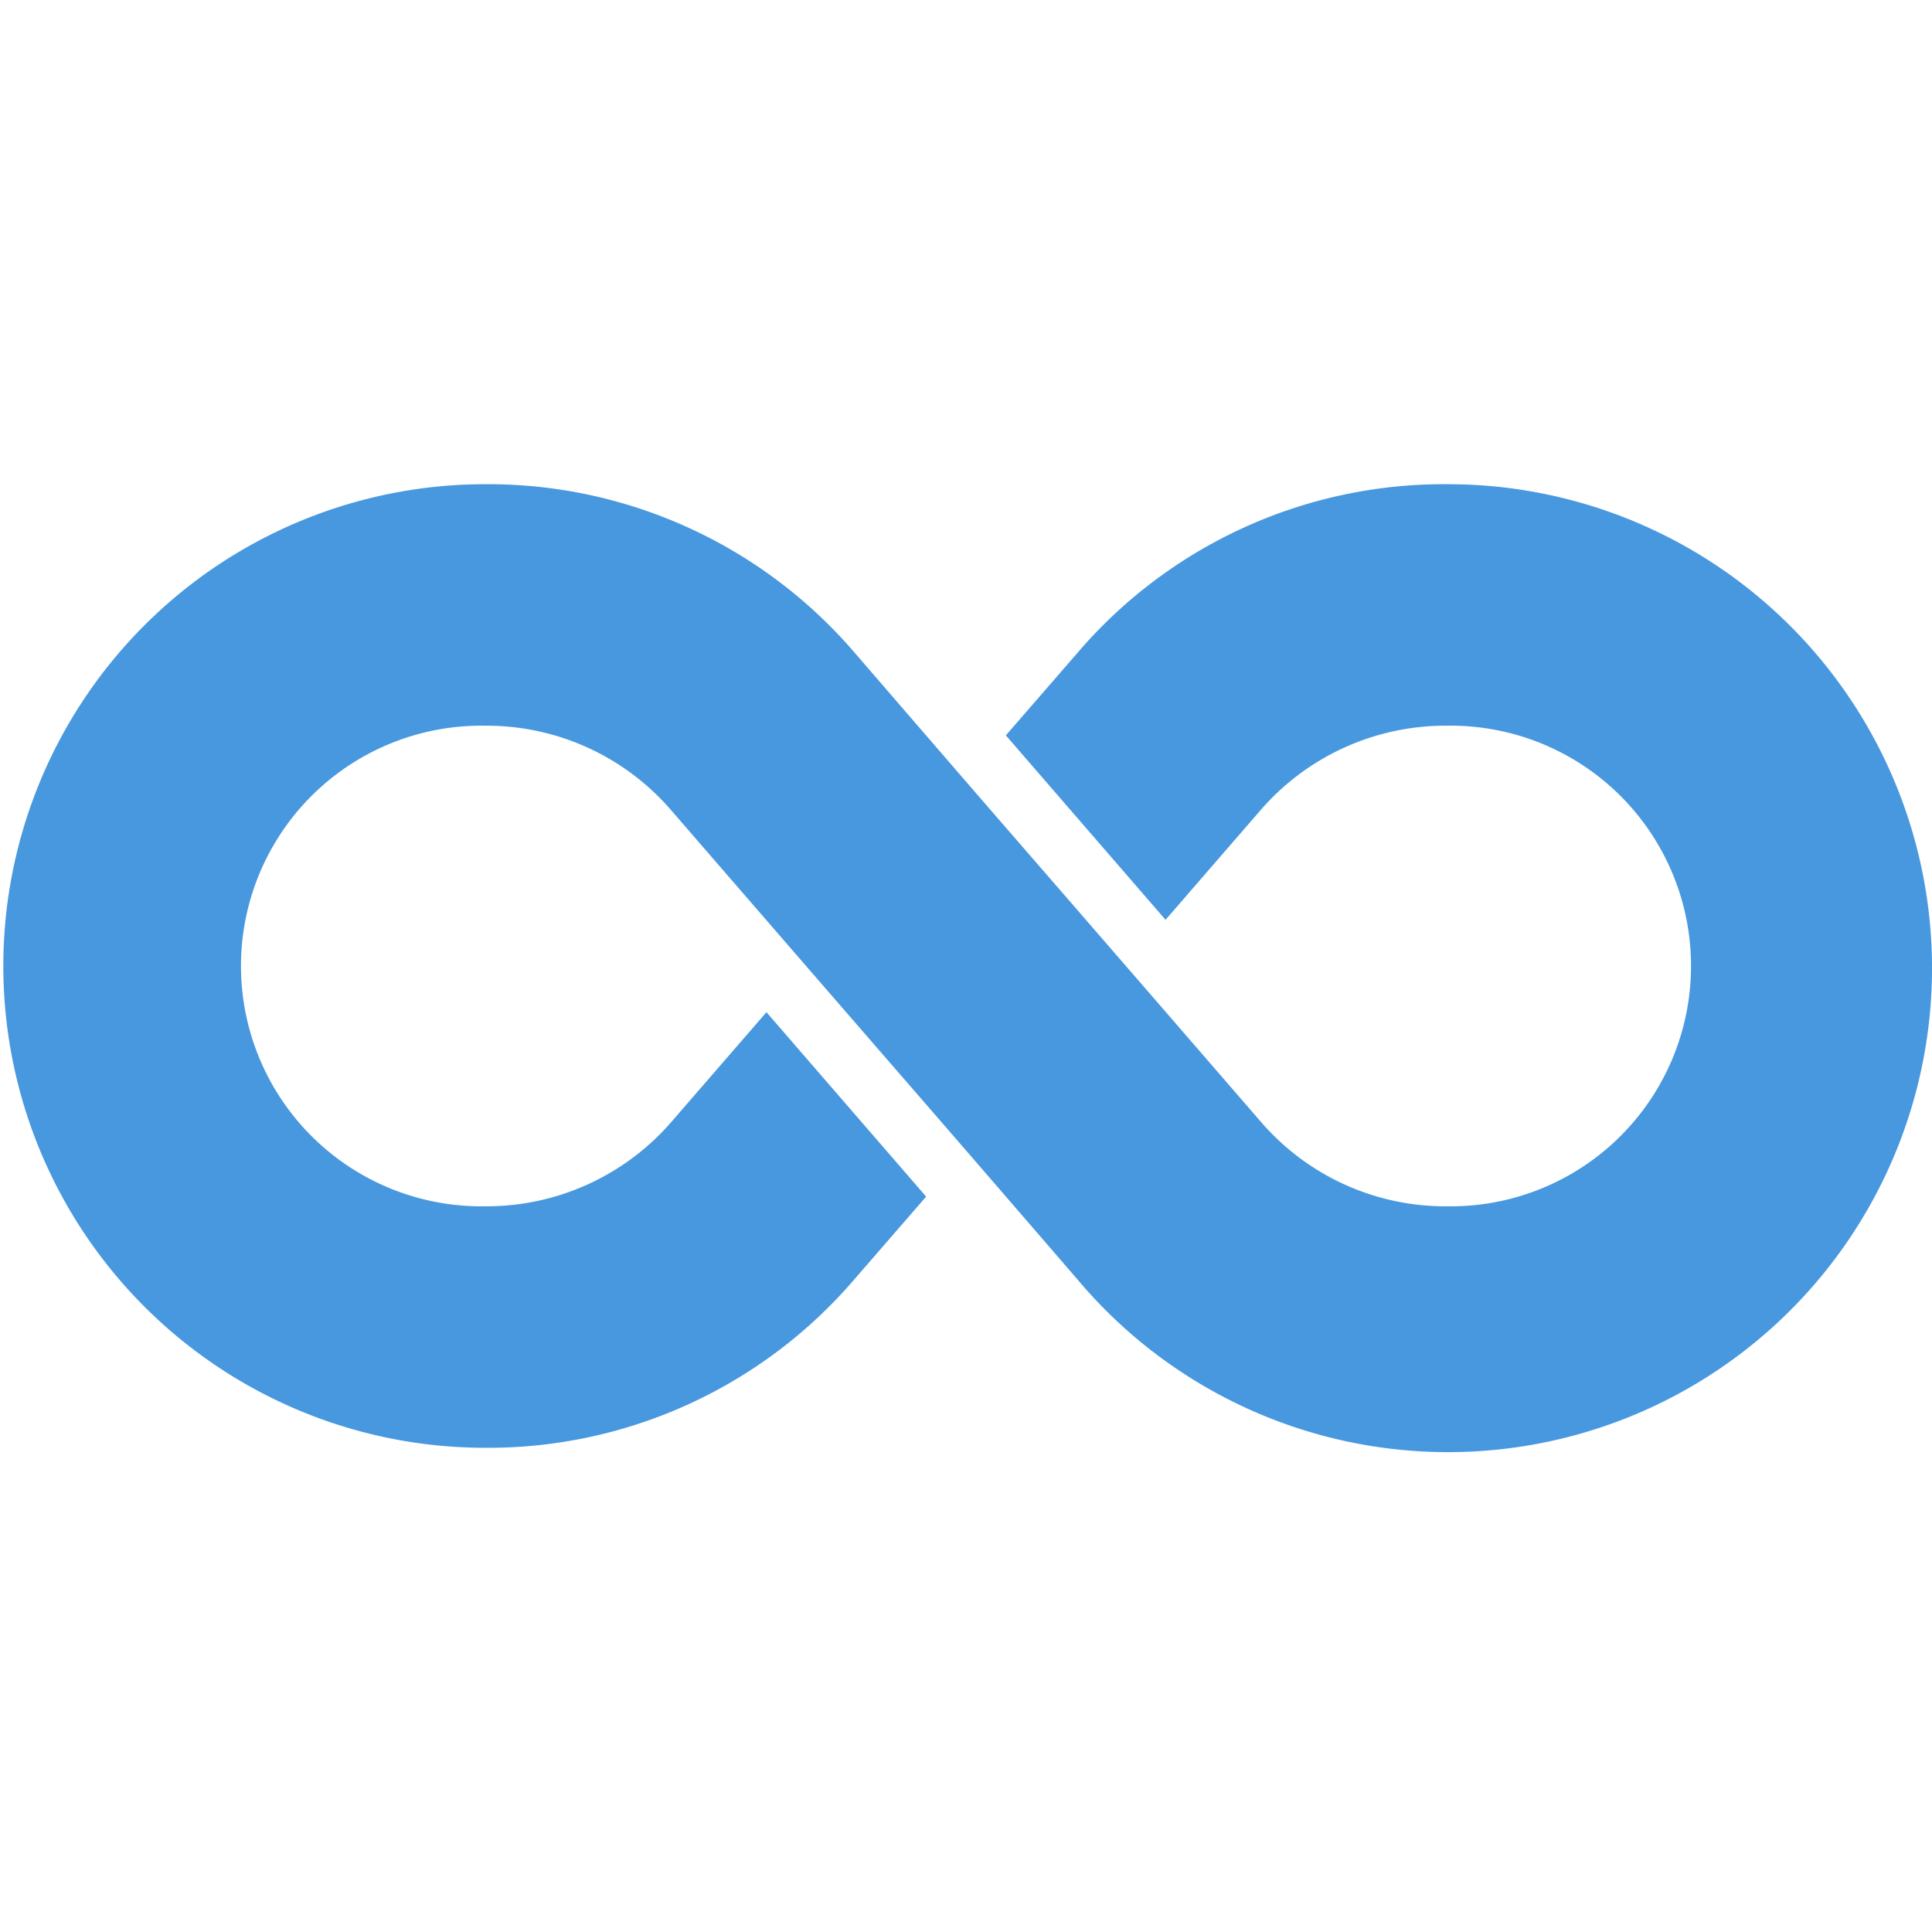
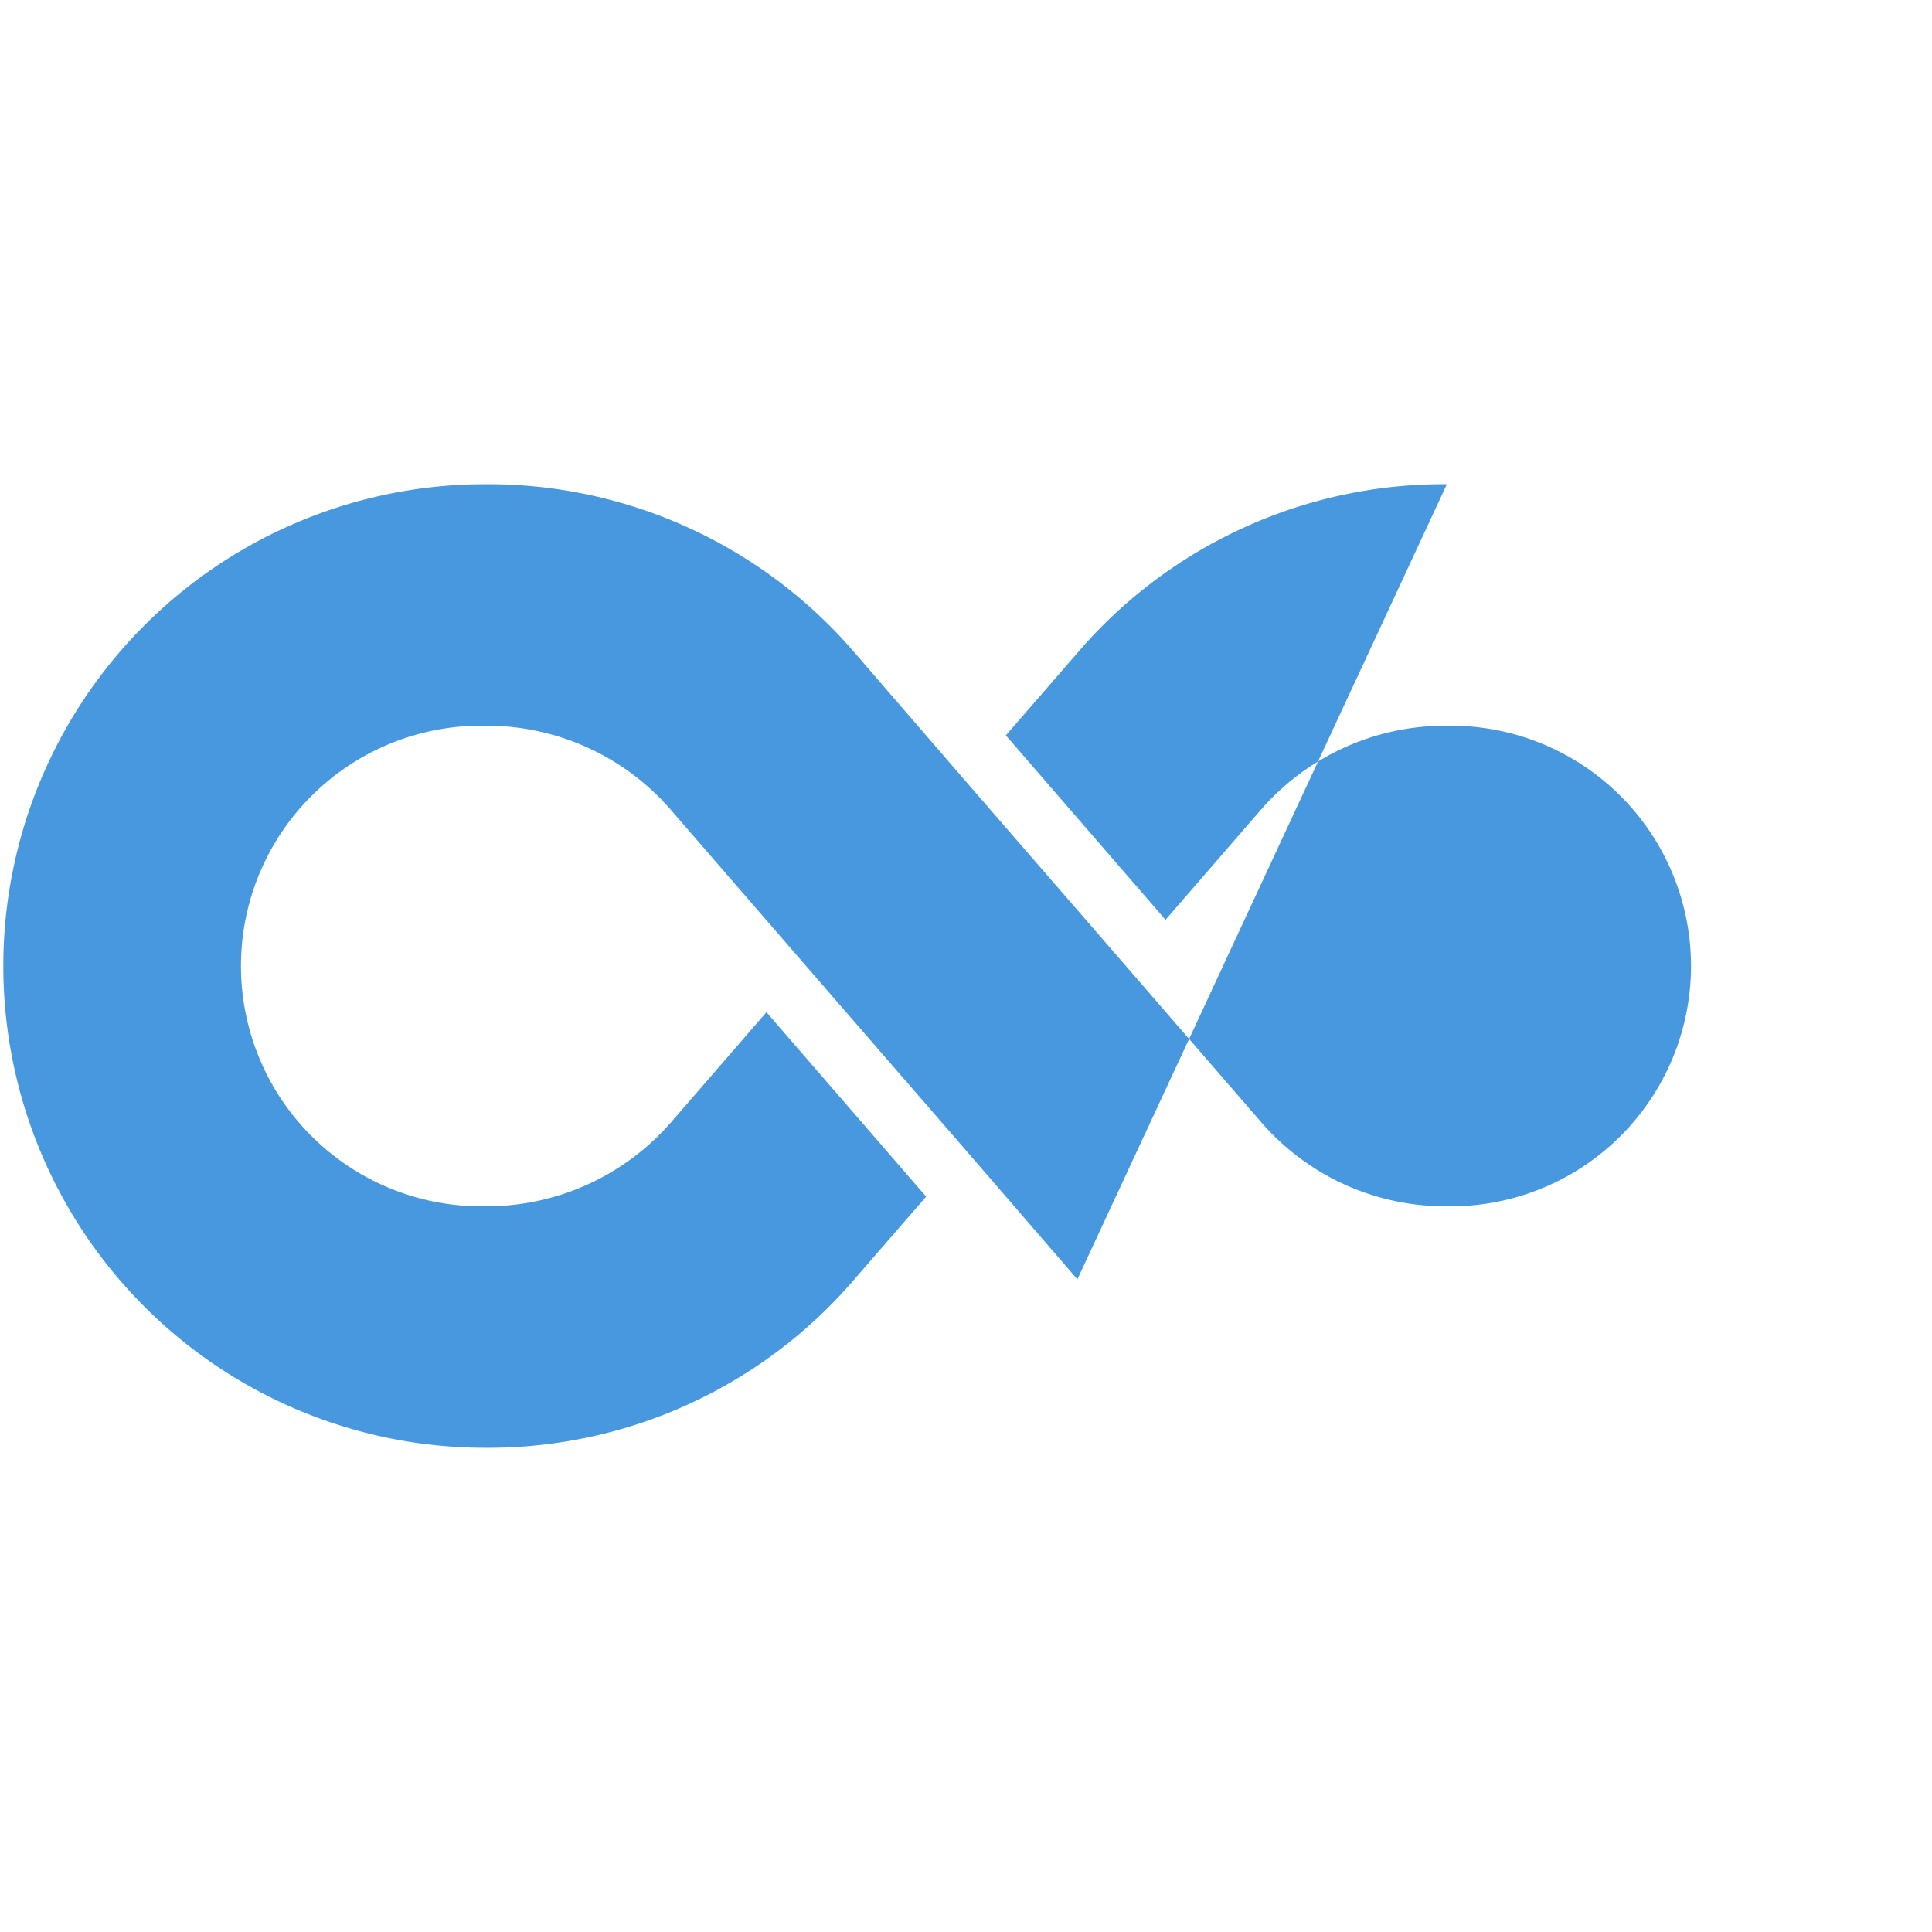
<svg xmlns="http://www.w3.org/2000/svg" width="512" height="512" x="0" y="0" viewBox="0 0 64 64" style="enable-background:new 0 0 512 512" xml:space="preserve" class="">
  <g>
    <g id="Infinity">
-       <path d="m47.93 16.04a15.965 15.965 0 0 0 -12.24 5.59l-2.37 2.73 5.29 6.11 3.12-3.6a8.1 8.1 0 0 1 6.2-2.83 7.961 7.961 0 1 1 0 15.92 8.065 8.065 0 0 1 -6.18-2.82c-11.586-13.378-6.081-7-13.44-15.52a15.989 15.989 0 0 0 -12.24-5.58 15.96 15.96 0 1 0 0 31.92 15.965 15.965 0 0 0 12.24-5.59l2.37-2.73-5.29-6.11-3.12 3.6a8.1 8.1 0 0 1 -6.2 2.83 7.961 7.961 0 1 1 0-15.92 8.065 8.065 0 0 1 6.18 2.82c11.586 13.378 6.081 7 13.44 15.52a16.032 16.032 0 1 0 12.24-26.34z" fill="#4898df" data-original="#000000" class="" />
+       <path d="m47.93 16.04a15.965 15.965 0 0 0 -12.24 5.59l-2.37 2.73 5.29 6.11 3.12-3.6a8.1 8.1 0 0 1 6.2-2.83 7.961 7.961 0 1 1 0 15.92 8.065 8.065 0 0 1 -6.18-2.82c-11.586-13.378-6.081-7-13.44-15.52a15.989 15.989 0 0 0 -12.24-5.58 15.96 15.96 0 1 0 0 31.92 15.965 15.965 0 0 0 12.24-5.59l2.37-2.73-5.29-6.11-3.12 3.6a8.1 8.1 0 0 1 -6.2 2.83 7.961 7.961 0 1 1 0-15.92 8.065 8.065 0 0 1 6.18 2.82c11.586 13.378 6.081 7 13.44 15.52z" fill="#4898df" data-original="#000000" class="" />
    </g>
  </g>
</svg>